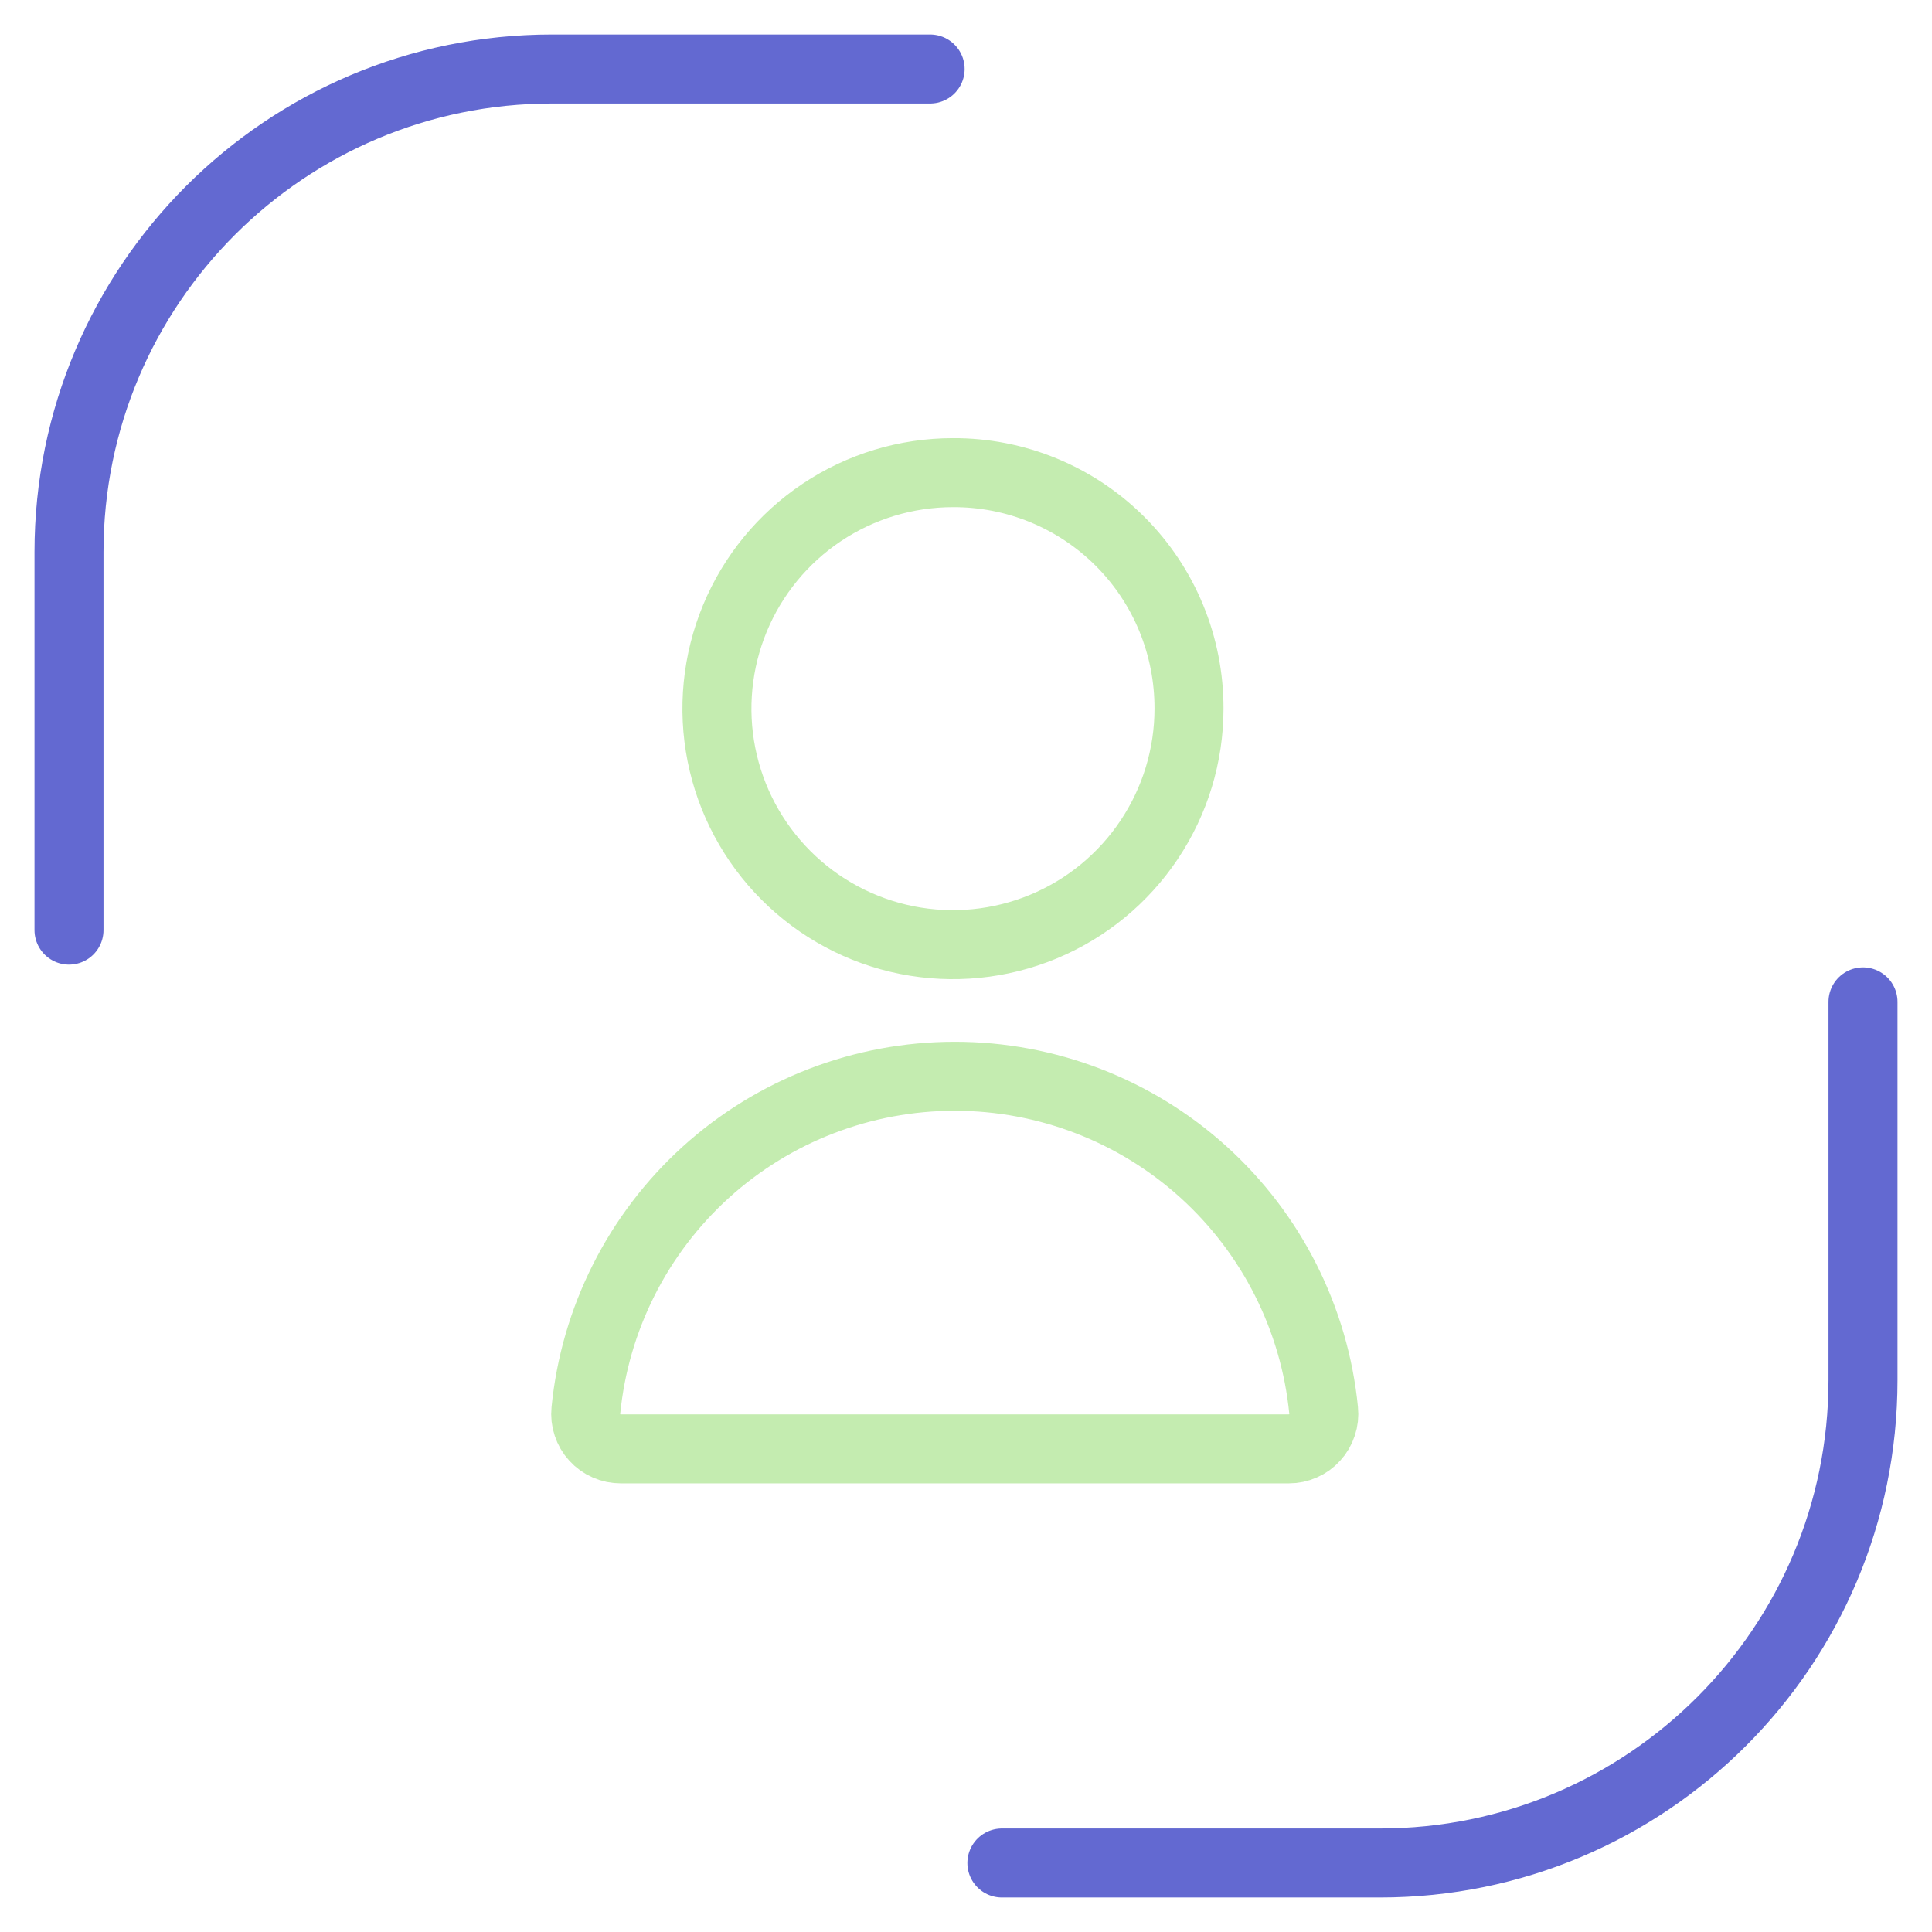
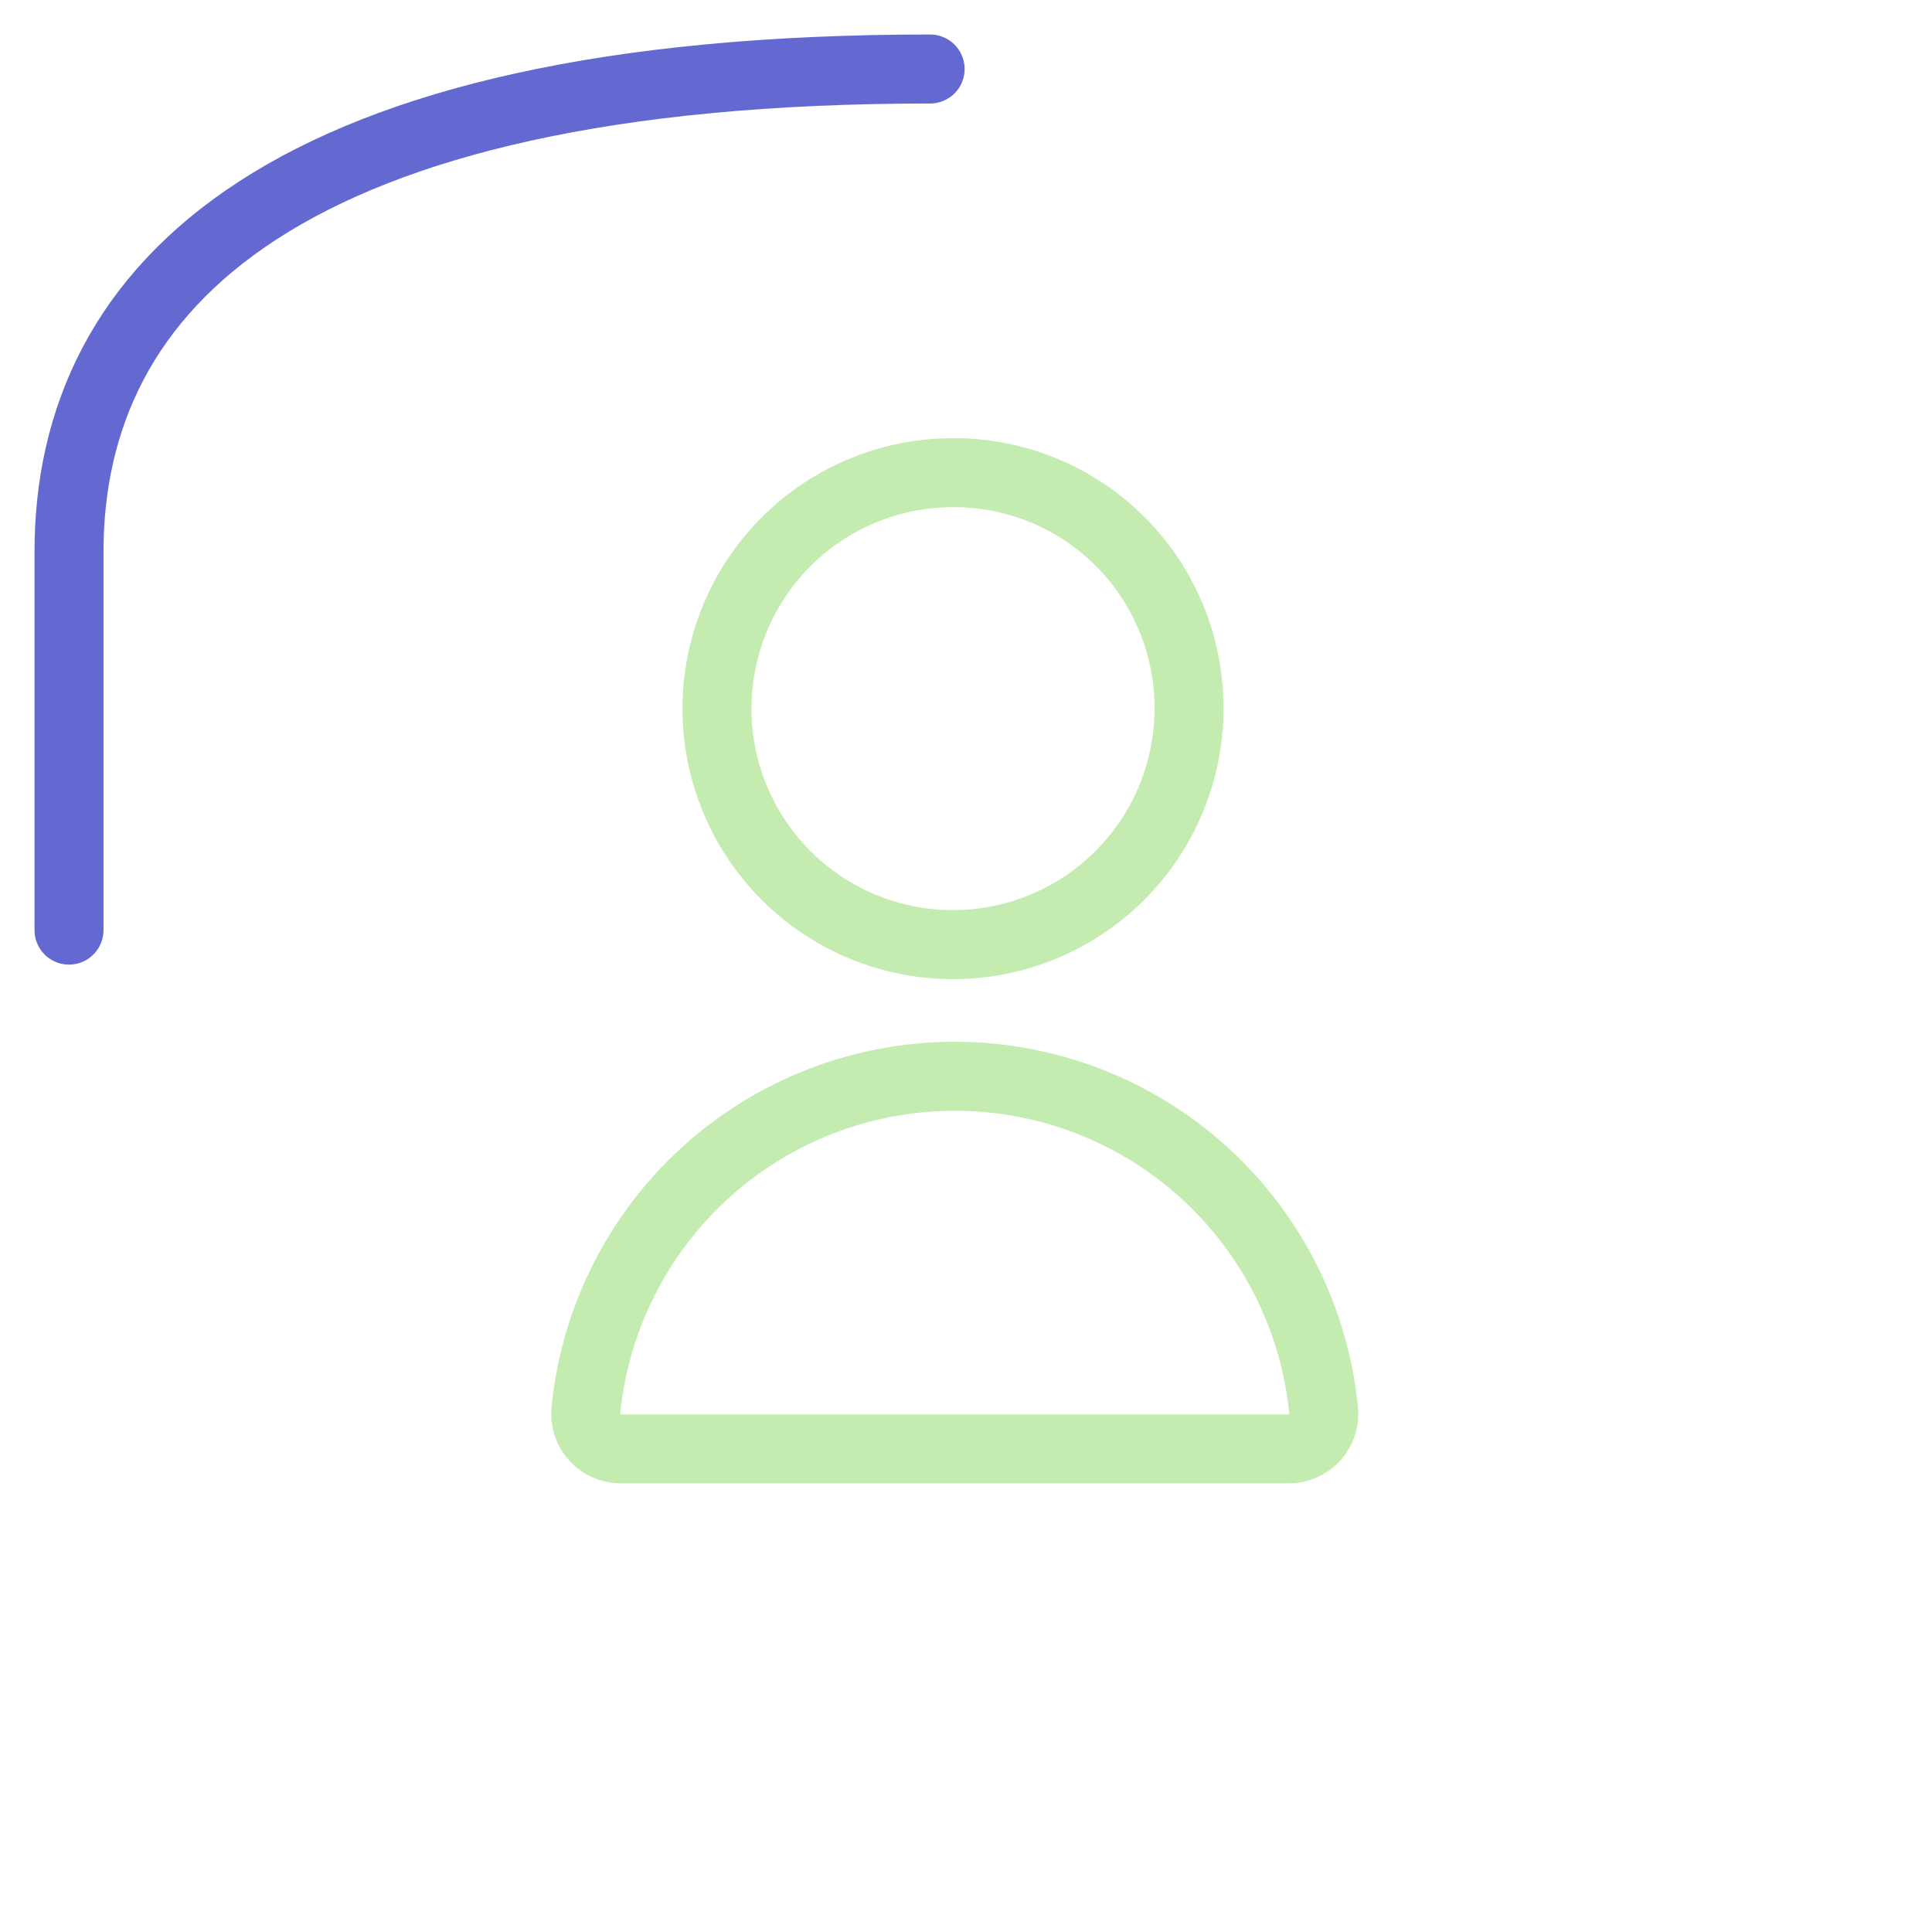
<svg xmlns="http://www.w3.org/2000/svg" width="28" height="28" viewBox="0 0 28 28" fill="none">
  <path d="M13.811 6.85C13.135 6.85 12.473 7.05 11.911 7.426C11.348 7.802 10.91 8.336 10.651 8.961C10.392 9.586 10.324 10.274 10.456 10.937C10.588 11.601 10.914 12.21 11.393 12.689C11.871 13.167 12.48 13.493 13.144 13.625C13.807 13.757 14.495 13.689 15.12 13.43C15.745 13.171 16.279 12.733 16.655 12.17C17.031 11.608 17.232 10.947 17.232 10.27C17.233 9.82 17.146 9.375 16.975 8.959C16.804 8.543 16.552 8.165 16.234 7.847C15.916 7.529 15.538 7.277 15.122 7.106C14.706 6.935 14.261 6.848 13.811 6.85V6.85Z" stroke="#C4ECB0" stroke-miterlimit="10" stroke-linecap="round" stroke-linejoin="round" />
  <path d="M18.677 20.998C18.748 20.998 18.818 20.984 18.883 20.955C18.948 20.927 19.007 20.885 19.054 20.832C19.102 20.78 19.138 20.718 19.16 20.65C19.183 20.583 19.19 20.511 19.183 20.441C19.052 19.114 18.432 17.884 17.444 16.988C16.456 16.093 15.17 15.598 13.837 15.598C12.504 15.598 11.218 16.093 10.23 16.988C9.242 17.884 8.622 19.114 8.491 20.441C8.484 20.511 8.491 20.583 8.514 20.65C8.536 20.718 8.572 20.78 8.62 20.832C8.668 20.885 8.726 20.927 8.791 20.955C8.856 20.984 8.926 20.998 8.997 20.998H18.677Z" stroke="#C4ECB0" stroke-miterlimit="10" stroke-linecap="round" stroke-linejoin="round" />
-   <path d="M14.52 27L20 27C23.866 27 27 23.866 27 20L27 14.52" stroke="#6369D1" stroke-linecap="round" stroke-linejoin="round" />
-   <path d="M13.48 1L8 1C4.134 1 1 4.134 1 8L1 13.48" stroke="#6369D1" stroke-linecap="round" stroke-linejoin="round" />
+   <path d="M13.48 1C4.134 1 1 4.134 1 8L1 13.48" stroke="#6369D1" stroke-linecap="round" stroke-linejoin="round" />
</svg>